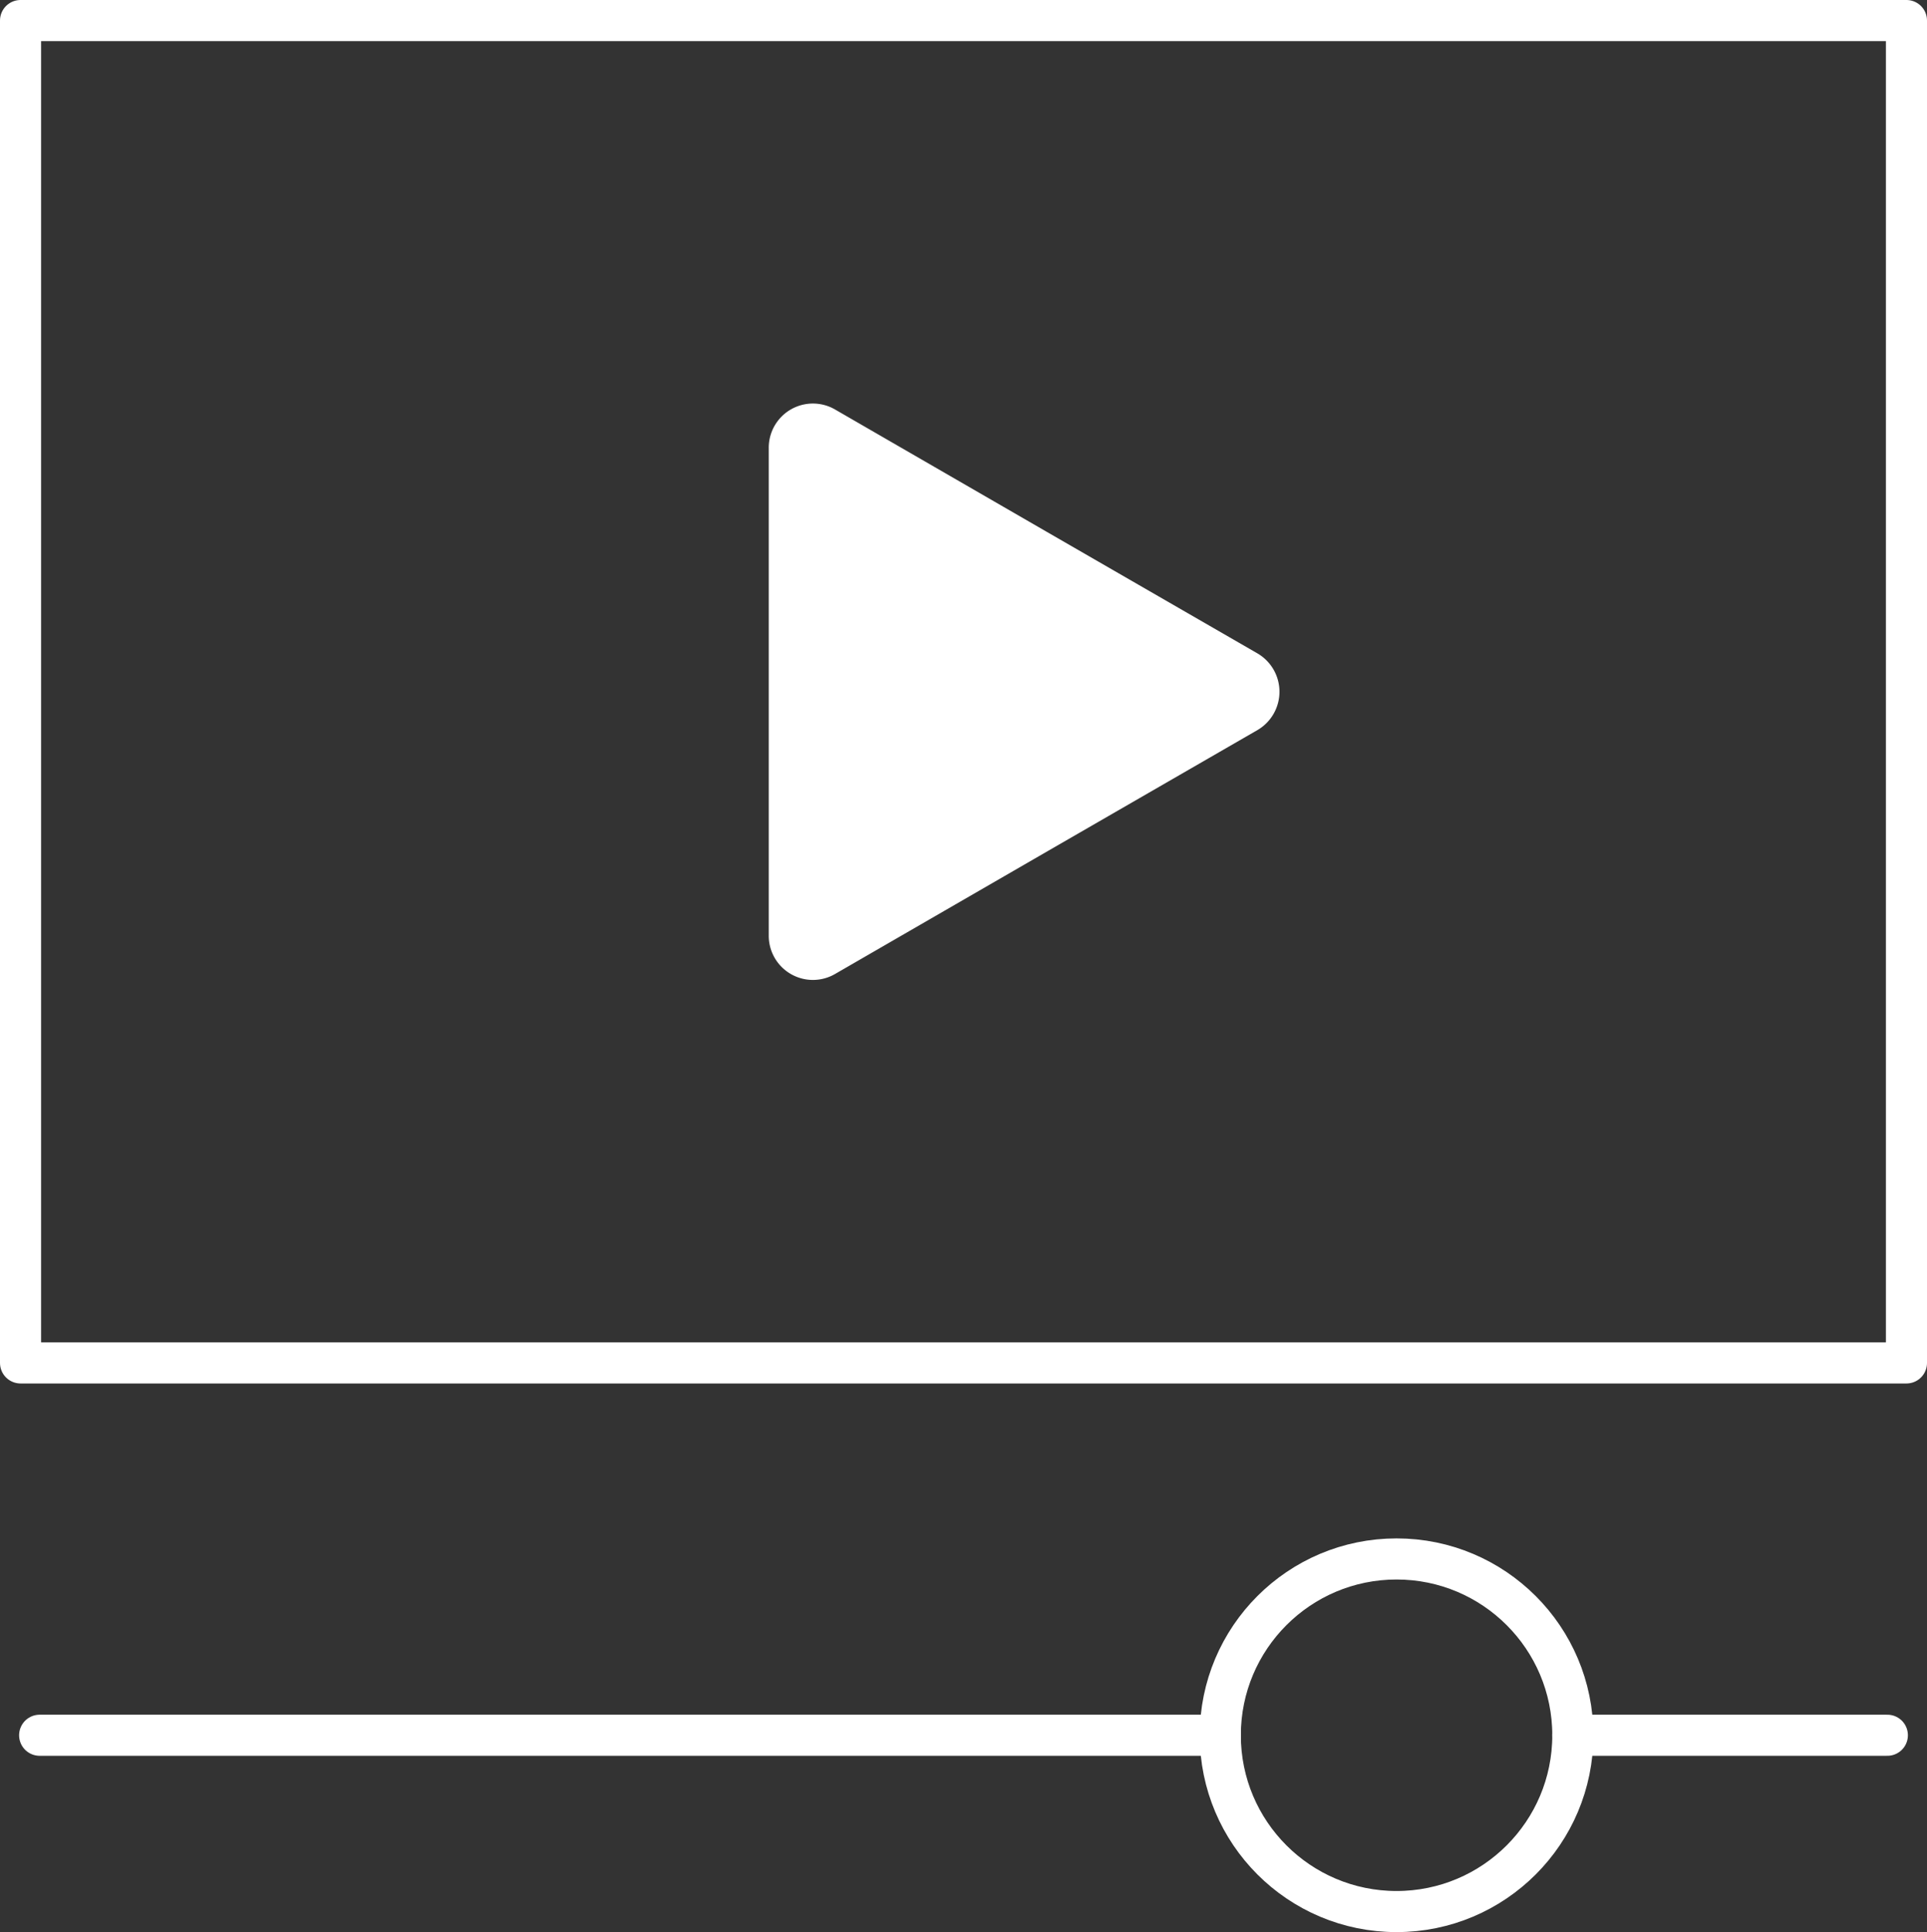
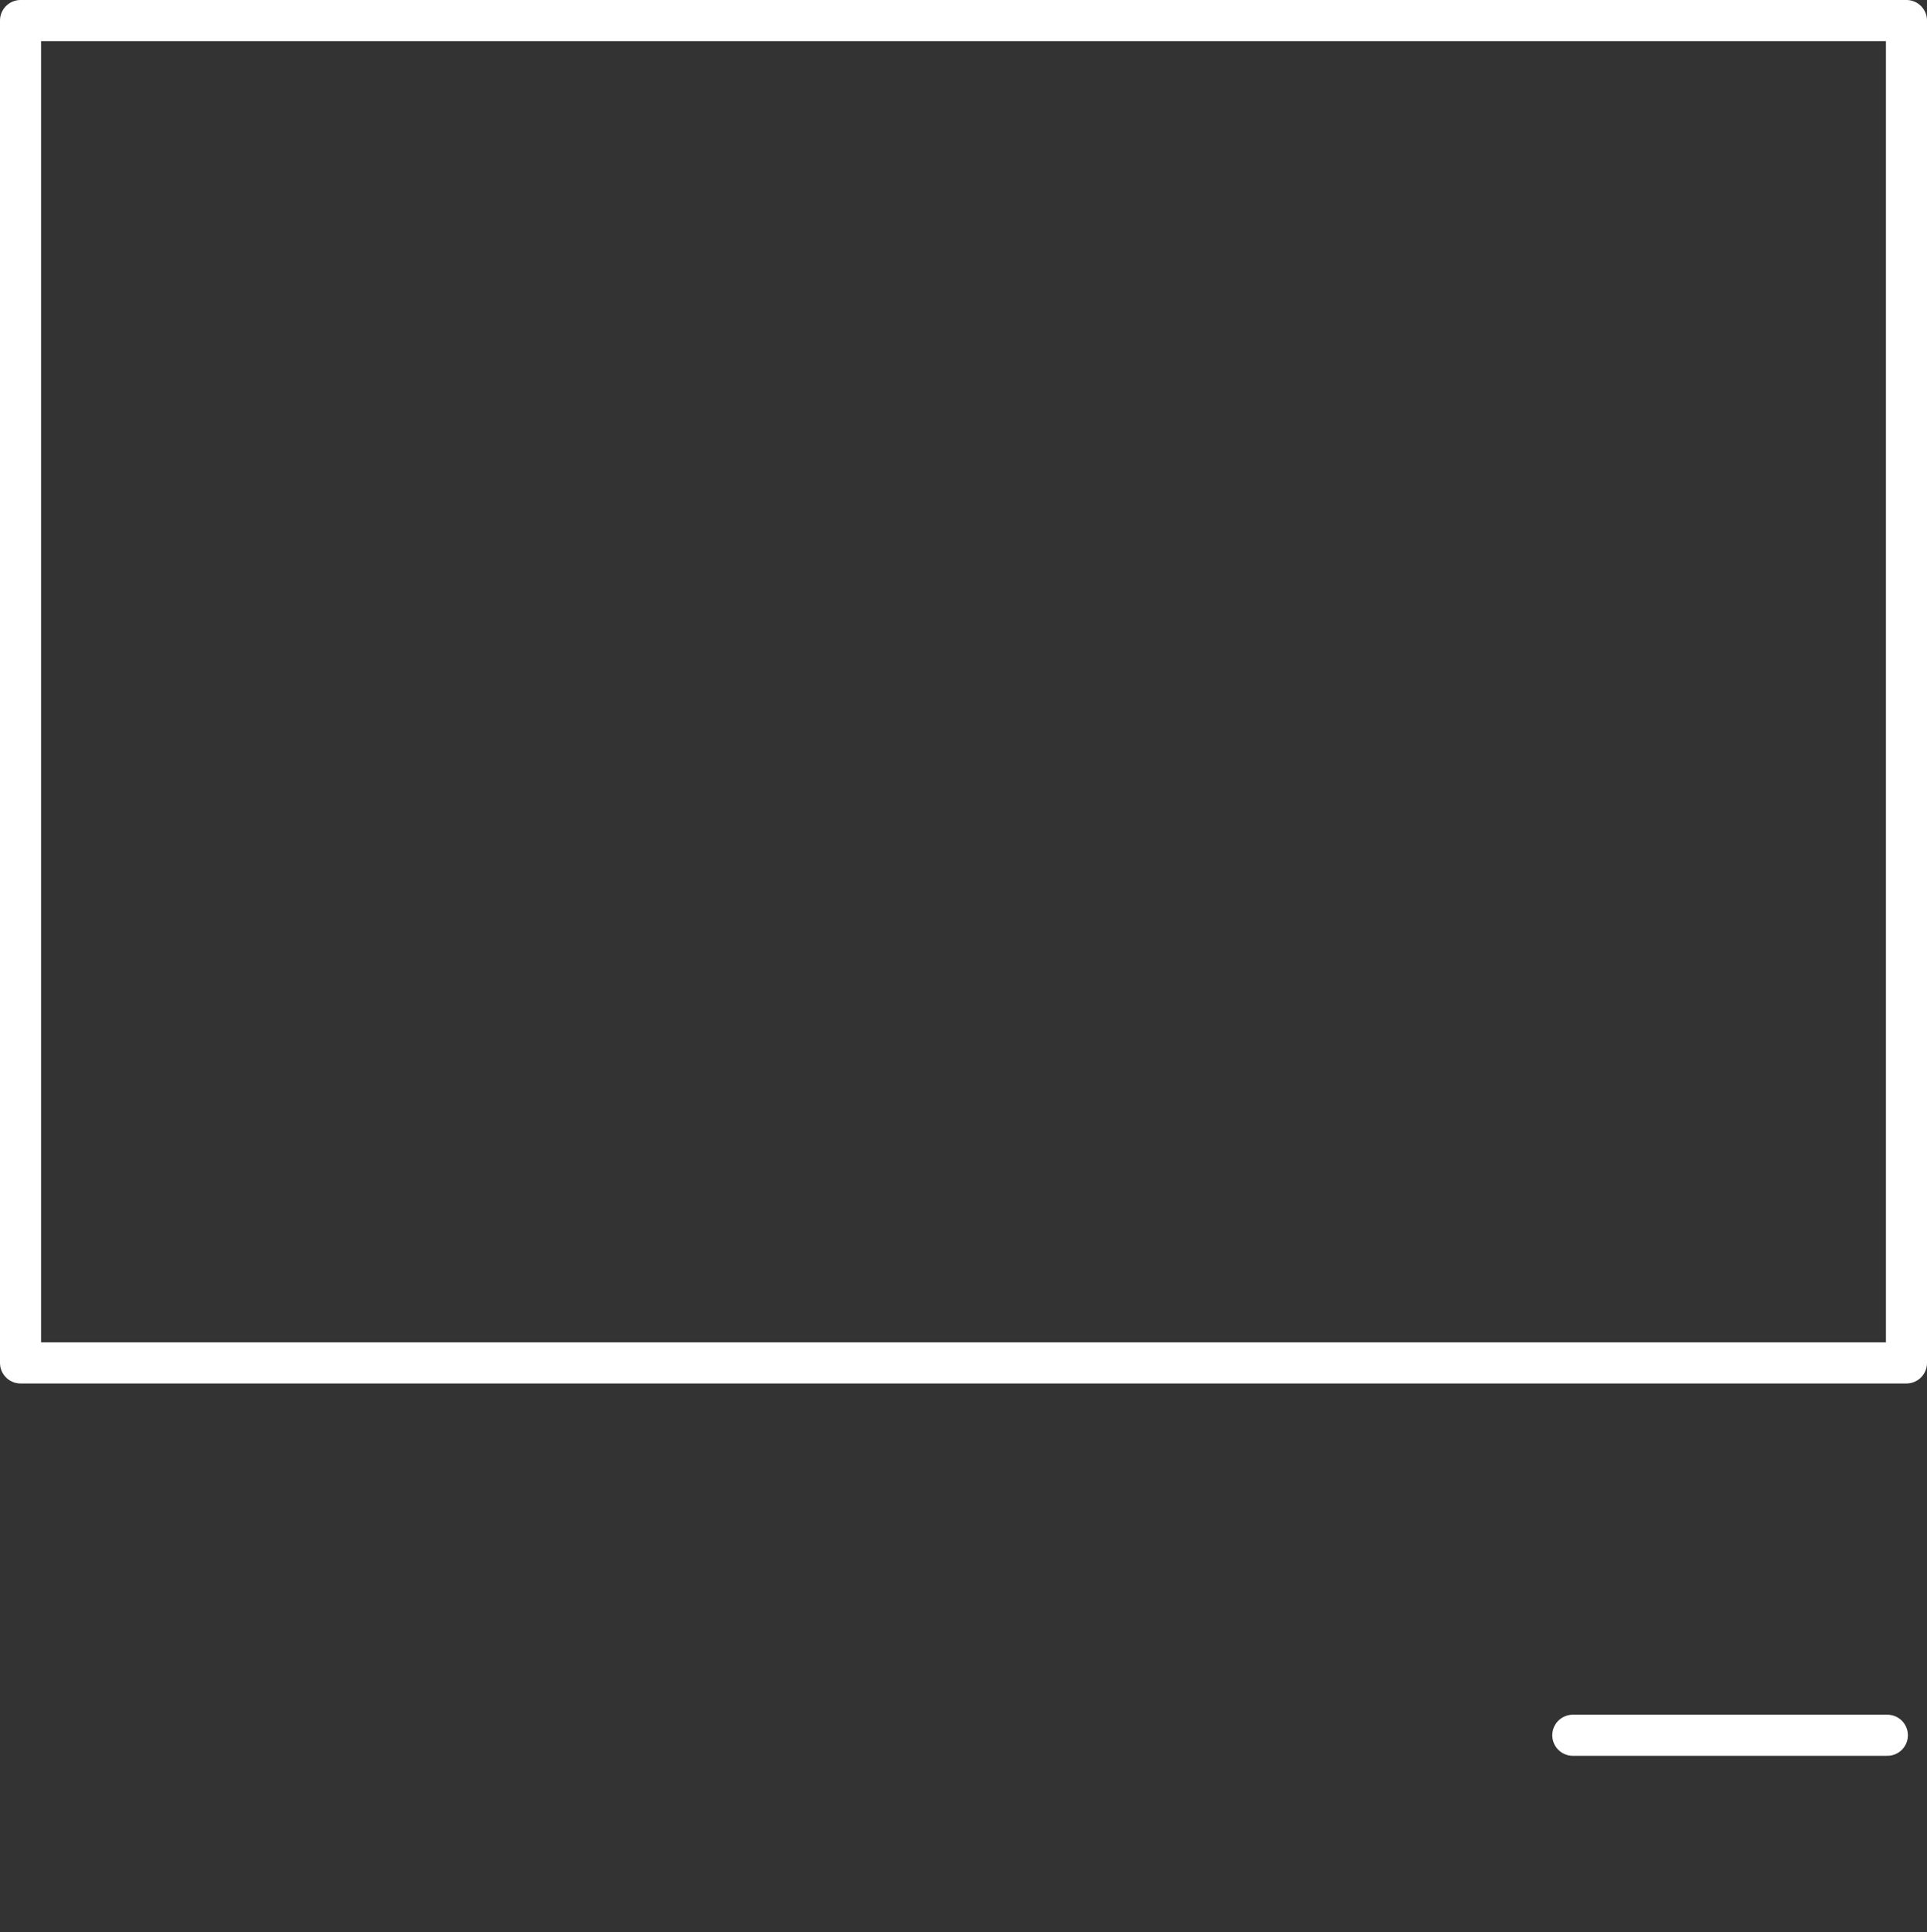
<svg xmlns="http://www.w3.org/2000/svg" viewBox="0 0 93.8 94.03">
  <rect x="0" y="0" width="93.8" height="94.03" fill="#333333" stroke="none" />
  <defs>
    <style>.cls-1{fill:none;stroke:#fff;stroke-linecap:round;stroke-linejoin:round;stroke-width:2px;}.cls-2{fill:#fff;}</style>
  </defs>
  <g id="Layer_2" data-name="Layer 2">
    <g id="Layer_1-2" data-name="Layer 1">
      <rect class="cls-1" x="1" y="1" width="91.8" height="65.33" />
-       <path class="cls-2" d="M37.42,33.67V21.8a2.15,2.15,0,0,1,3.23-1.87l10.28,5.94L61.21,31.8a2.16,2.16,0,0,1,0,3.73L50.93,41.46,40.65,47.4a2.15,2.15,0,0,1-3.23-1.86Z" />
-       <circle class="cls-1" cx="67.98" cy="84.45" r="8.58" />
-       <line class="cls-1" x1="1.93" y1="84.45" x2="59.4" y2="84.45" />
      <line class="cls-1" x1="76.56" y1="84.45" x2="91.87" y2="84.45" />
    </g>
  </g>
</svg>